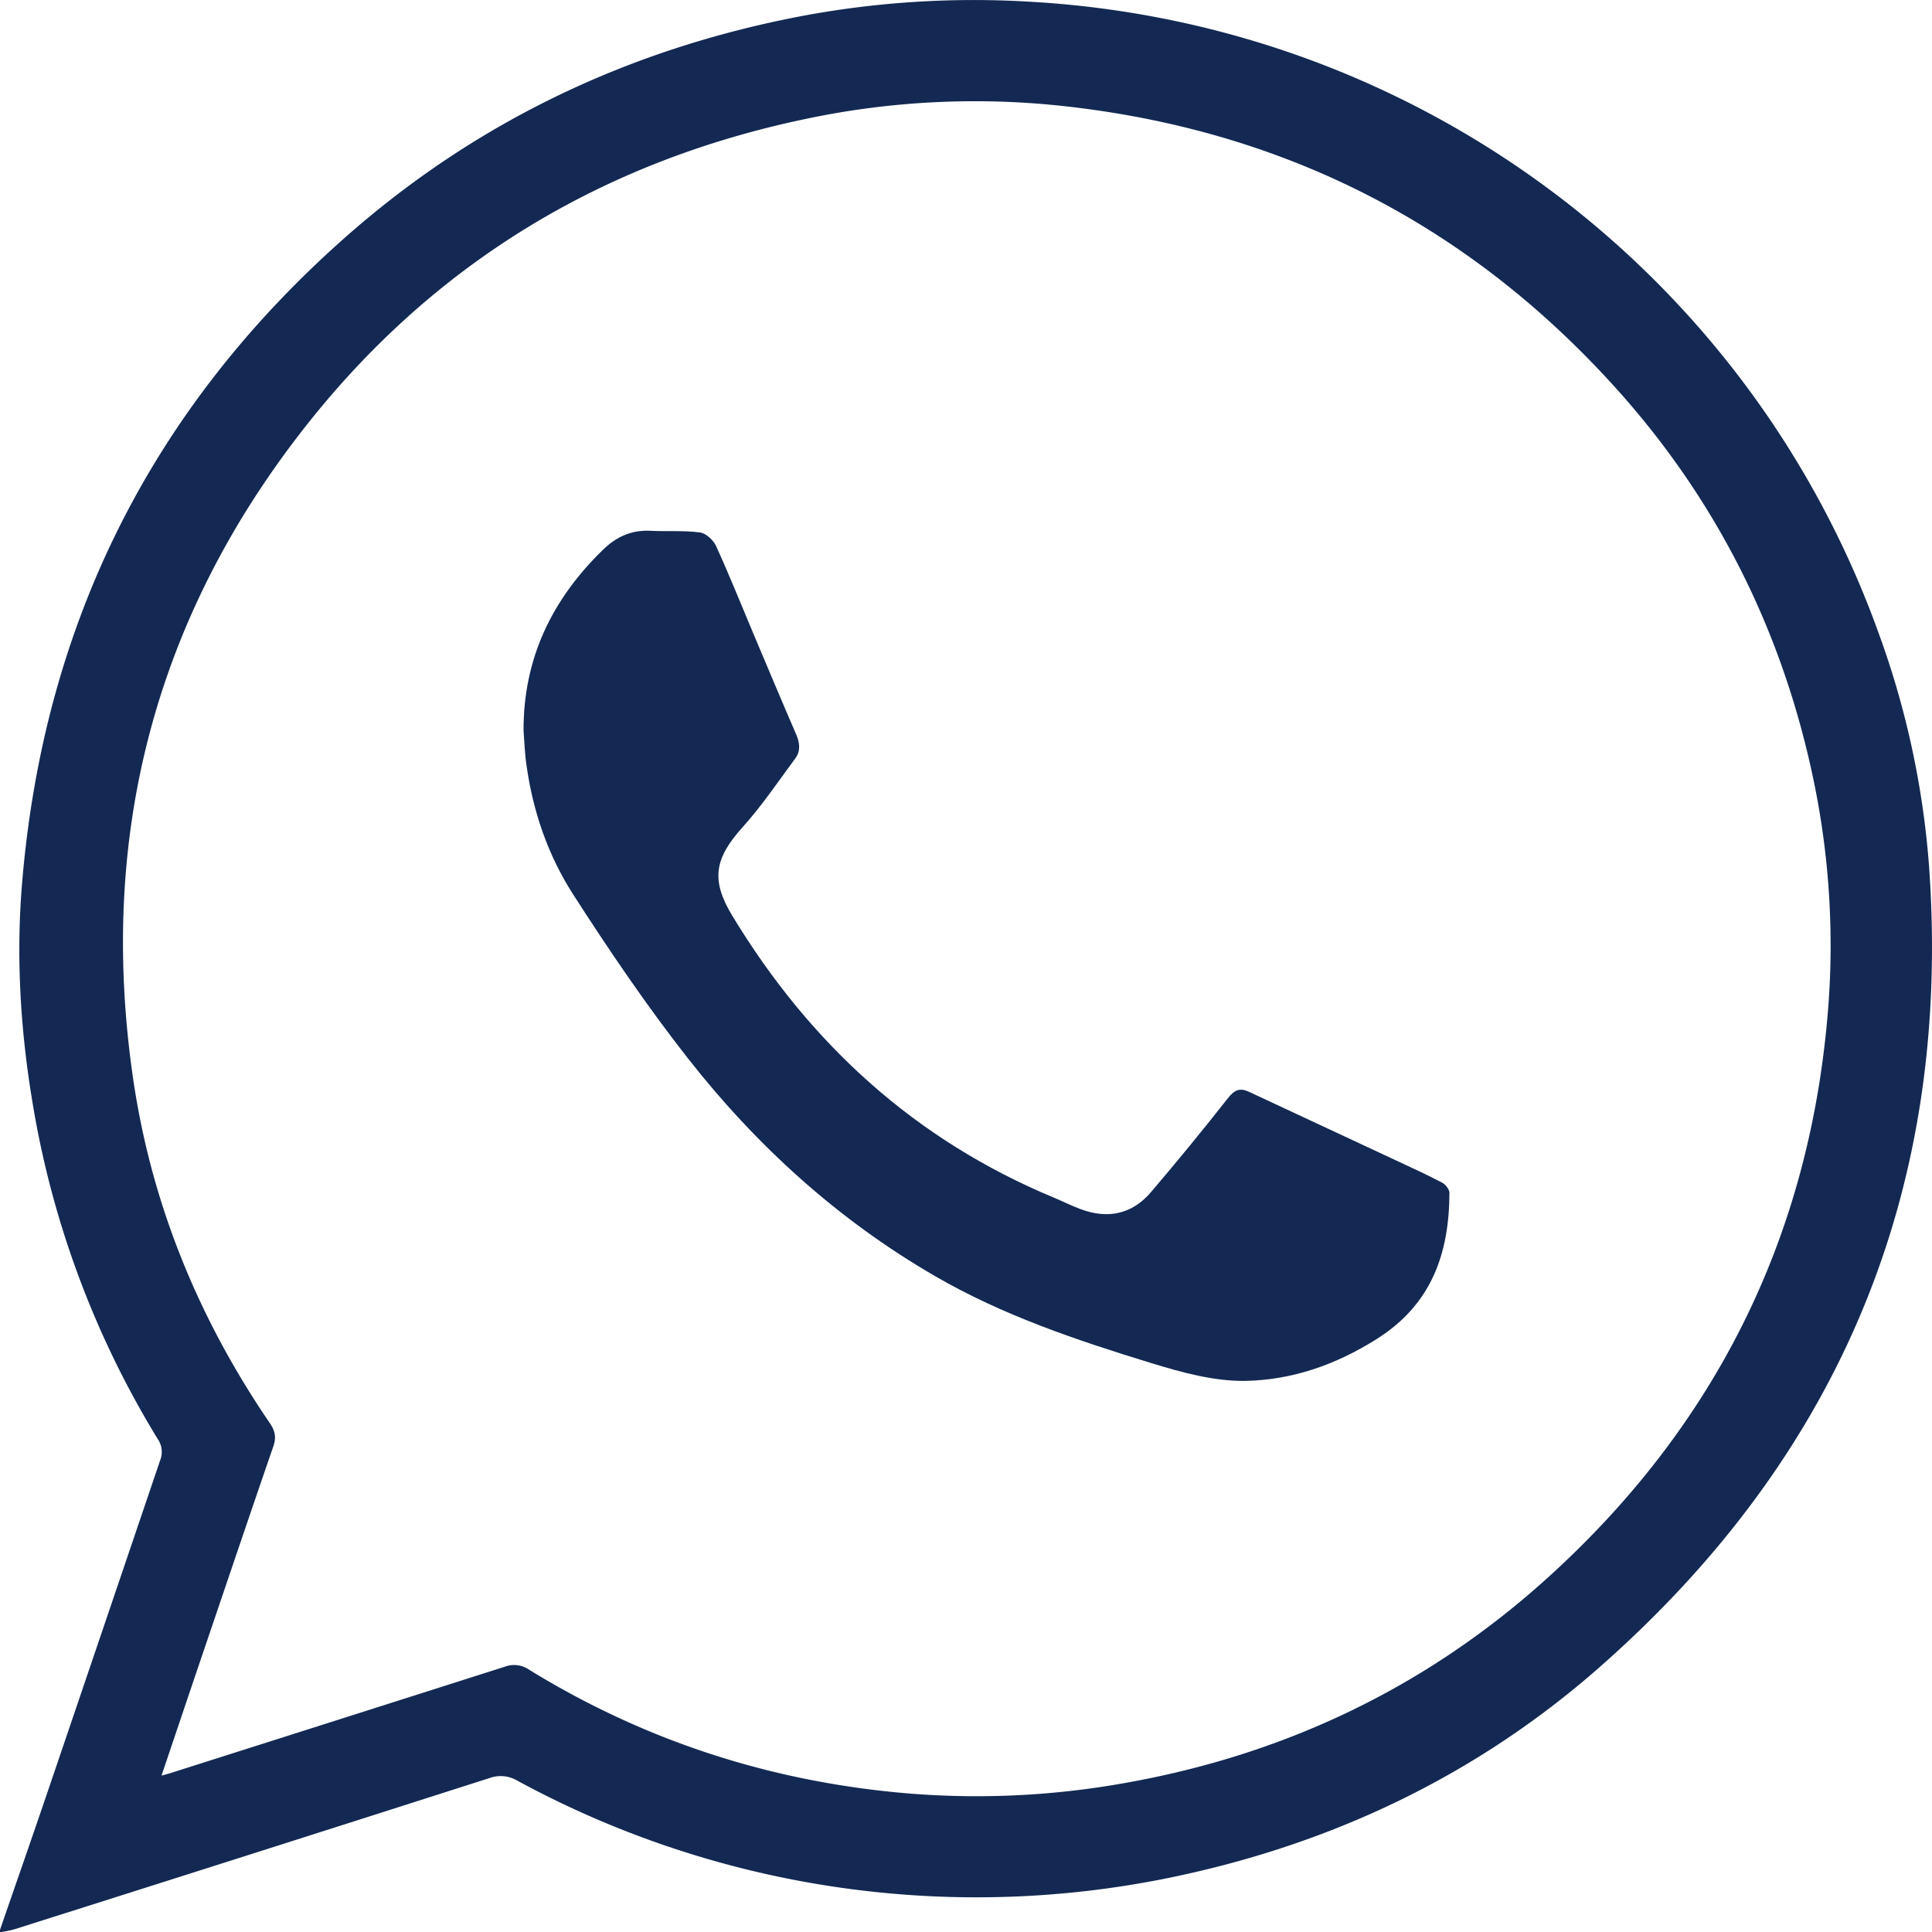
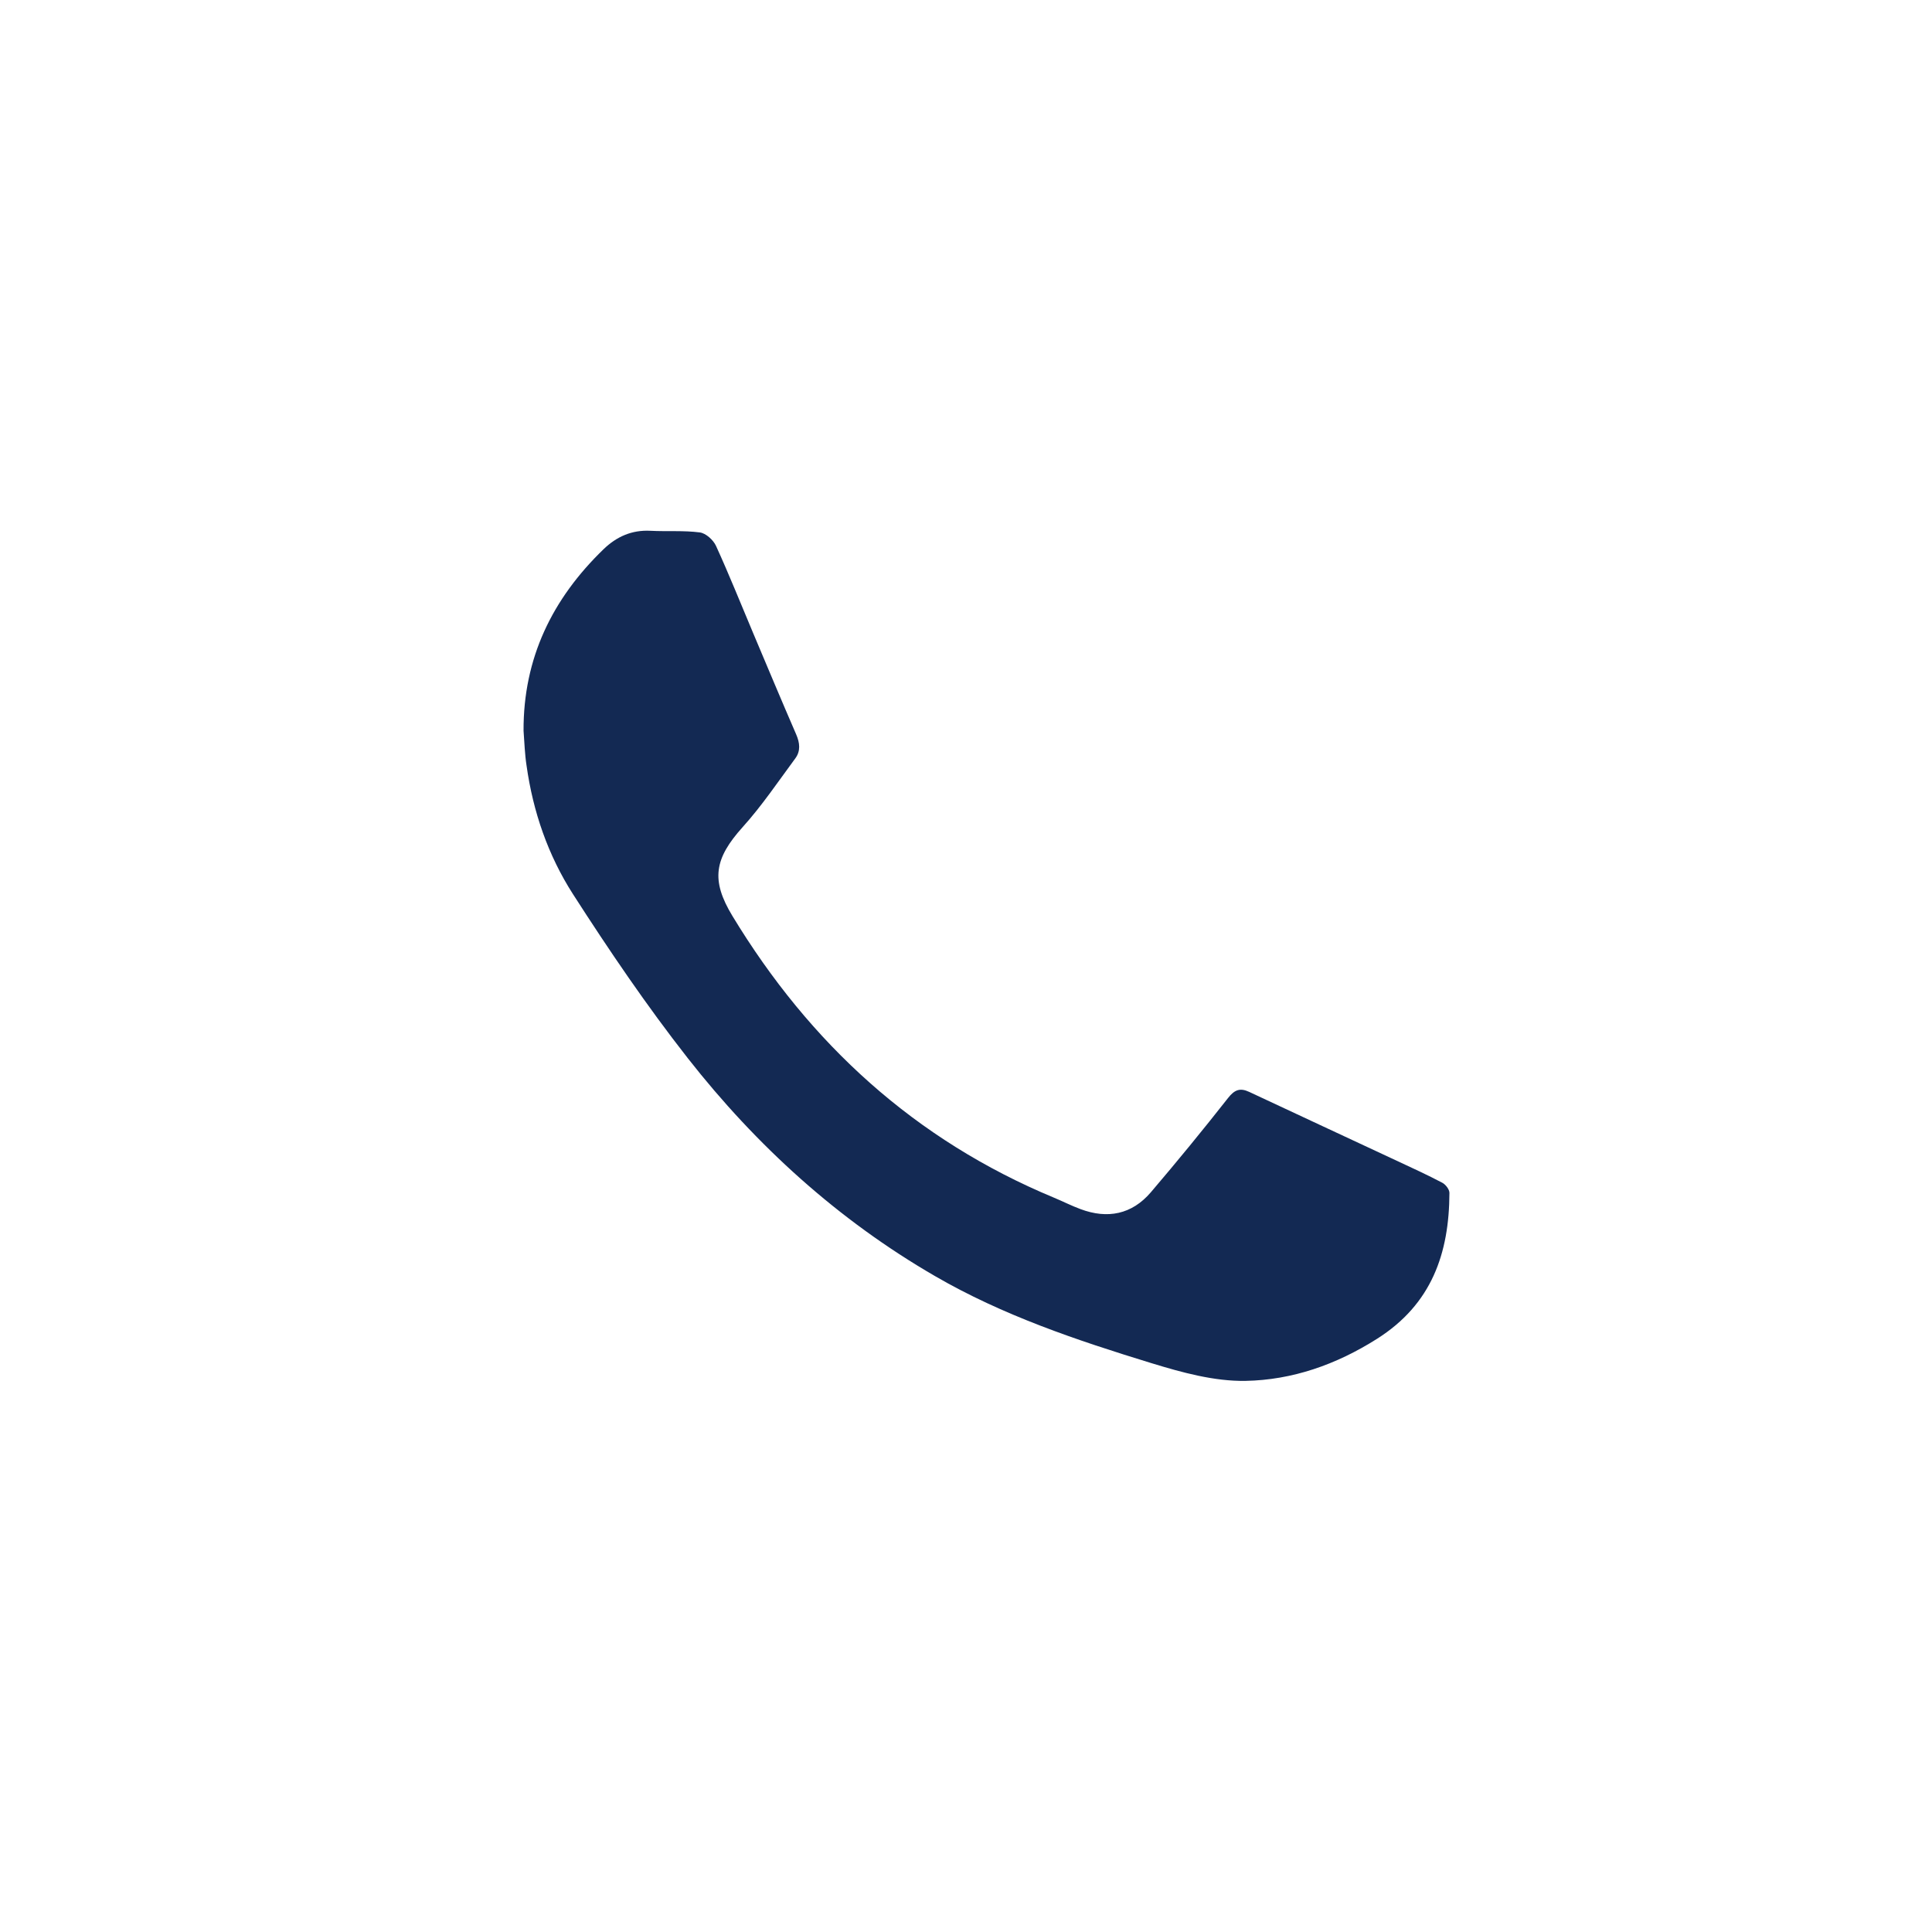
<svg xmlns="http://www.w3.org/2000/svg" viewBox="0 0 798.26 798.37">
  <defs>
    <style>.cls-1{fill:#132953;}</style>
  </defs>
  <title>Ativo 1</title>
  <g id="Camada_2" data-name="Camada 2">
    <g id="Layer_1" data-name="Layer 1">
-       <path class="cls-1" d="M0,797.36c6.49-18.8,13.06-37.57,19.46-56.41q23.39-68.78,46.71-137.59a9.29,9.29,0,0,0-1-8.79,386.2,386.2,0,0,1-52-140.63c-4.84-29.67-6.56-59.6-4-89.56,9-106.89,53.69-196.13,134.26-267C197.46,49.87,260.38,20.17,331,6.68a385.13,385.13,0,0,1,94-6C585.73,9.55,723.35,113.27,776.61,262.7A358,358,0,0,1,797,357.35c9.64,133.1-36.26,243.72-136.17,331.56-52,45.71-113,74.18-181,87.61a397.42,397.42,0,0,1-266.09-40.79,13.53,13.53,0,0,0-11.71-1Q104,766.1,5.79,797.19A56,56,0,0,1,0,798.37Zm66.73-63.71c1.86-.52,2.64-.71,3.41-.95q69.23-22,138.43-44.05a10.94,10.94,0,0,1,10.14,1.3c48.73,29.94,101.76,46.81,158.71,51.23a347,347,0,0,0,88.46-4.68c66.13-11.88,124.5-40,174.15-85.12,68.12-61.89,106.88-138.85,115-230.84a334.65,334.65,0,0,0-5.42-96.82C737.12,262.64,710.46,208.44,669,161.89,607.4,92.86,530.29,53.57,438.44,43.72a337.41,337.41,0,0,0-106.22,5.56c-84.34,17.81-153.87,60.19-206.84,128C63.7,256.18,40.56,346,54.94,445.27c7.53,52,27,99.45,56.56,142.76,2.2,3.23,2.71,5.91,1.43,9.6-9.63,27.91-19.08,55.89-28.57,83.85C78.56,698.55,72.81,715.64,66.73,733.65Z" />
      <path class="cls-1" d="M216.32,301.91c-.12-29.94,11.85-54.5,33.07-75,5.39-5.2,11.68-8,19.36-7.6,6.8.35,13.69-.19,20.41.68,2.47.32,5.55,3.1,6.67,5.54,5.38,11.76,10.19,23.8,15.22,35.73,5.94,14.07,11.83,28.17,17.91,42.17,1.53,3.52,1.89,6.88-.36,9.92-7.1,9.6-13.8,19.58-21.77,28.41-11.68,13-13.2,21.86-4.22,36.68,32,52.81,75.47,92.56,132.86,116.41,3.68,1.53,7.24,3.35,11,4.74,11.16,4.16,21.17,2.19,29-6.93q16.37-19.19,31.94-39c2.67-3.4,4.94-4.29,8.74-2.51,20.45,9.6,40.94,19.09,61.4,28.65,6.17,2.88,12.37,5.72,18.38,8.89,1.38.73,2.95,2.77,2.94,4.2-.1,25-7.33,46-29.95,60.3-16.85,10.67-35,17-54.32,17.36-12.95.21-26.31-3.48-38.9-7.34-30.79-9.45-61.37-19.7-89.45-36-40-23.18-73.72-53.82-102.08-90-17-21.69-32.55-44.61-47.46-67.82-10.26-16-16.48-34-19.15-53.05C216.82,311.57,216.69,306.72,216.32,301.91Z" />
    </g>
  </g>
</svg>